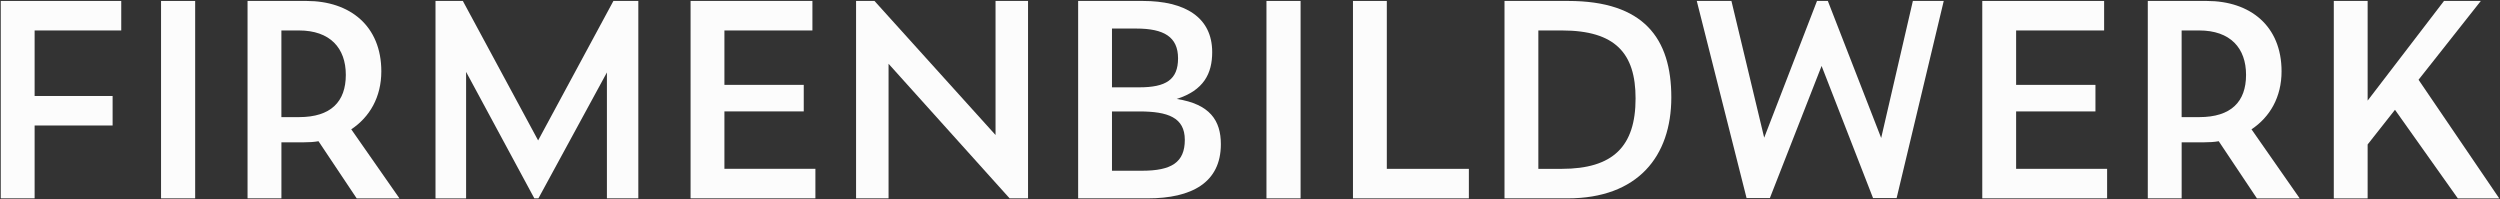
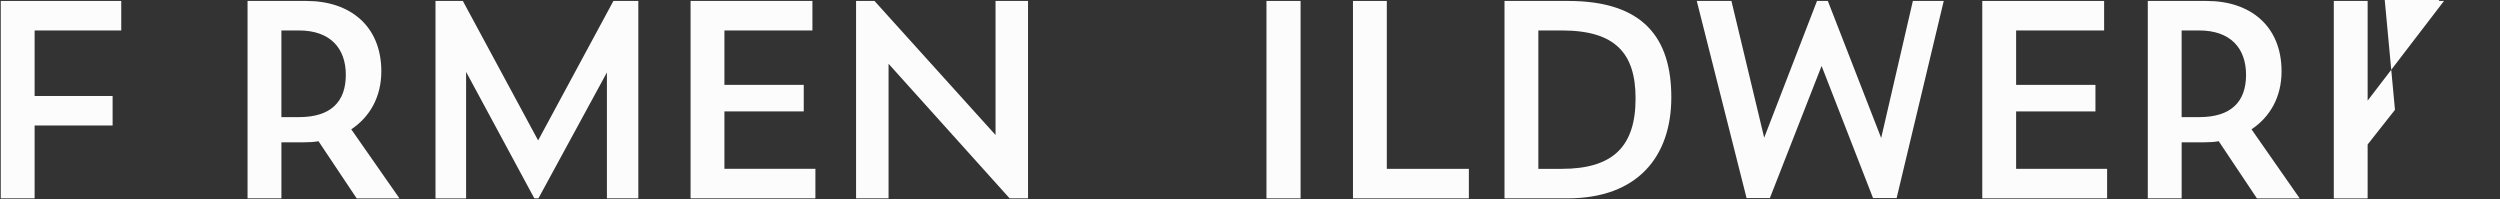
<svg xmlns="http://www.w3.org/2000/svg" id="Ebene_1" viewBox="0 0 1154 92">
  <rect x="0" y="0" width="1154" height="92" fill="#333333" stroke="none" />
  <path d="m.35.44h55.62v13.62H15.98v30.25h36v13.62H15.98v33.62H.35V.44Z" fill="#fcfcfc" />
-   <path d="m74.34.44h15.75v91.12h-15.75V.44Z" fill="#fcfcfc" />
  <path d="m129.89,91.56h-15.62V.44h27.25c20,0,34.5,11.5,34.5,32.5,0,11.88-5.38,21.12-13.88,26.75l22.25,31.88h-19.75l-17.62-26.38c-2.12.38-4.38.5-6.62.5h-10.5v25.88Zm8.12-37.5c14.75,0,21.62-7.12,21.62-19.5s-7.25-20.5-21.62-20.5h-8.12v40h8.12Z" fill="#fcfcfc" />
  <path d="m215.15,33.19v58.38h-14.12V.44h12.62l34.75,64.38L283.15.44h11.5v91.12h-14.5v-58.12l-31.62,58.12h-1.88l-31.5-58.38Z" fill="#fcfcfc" />
  <path d="m318.76.44h56.25v13.62h-40.62v25.12h36.62v12.25h-36.62v26.5h42v13.62h-57.62V.44Z" fill="#fcfcfc" />
  <path d="m410.16,29.44v62.12h-15V.44h8.5l55.88,61.88V.44h15v91.12h-8.5l-55.88-62.12Z" fill="#fcfcfc" />
-   <path d="m529.79,91.56h-32.12V.44h29.88c19.38,0,32,7.5,32,23.62,0,9.88-3.88,17.62-16.38,21.62,15.38,2.38,20.38,10,20.38,20.88,0,17.75-13.5,25-33.75,25Zm-3.88-51.25c12.25,0,17.88-3.5,17.88-13.38s-6.5-13.75-19.25-13.75h-11.25v27.12h12.62Zm1.25,38.5c13.62,0,19.75-3.88,19.75-14.25s-7.88-13.12-21-13.12h-12.62v27.38h13.88Z" fill="#fcfcfc" />
  <path d="m584.6.44h15.75v91.12h-15.75V.44Z" fill="#fcfcfc" />
  <path d="m624.53.44h15.62v77.5h37.88v13.62h-53.5V.44Z" fill="#fcfcfc" />
  <path d="m694.48.44h29.38c34.88,0,47.62,17.25,47.62,44.5s-15.5,46.62-47.88,46.62h-29.12V.44Zm26.38,77.5c23.75,0,34.12-10.38,34.12-32.5,0-20.75-9.25-31.38-34-31.38h-10.88v63.88h10.75Z" fill="#fcfcfc" />
  <path d="m840.85,30.44l-23.88,61h-10.75L783.23.44h16l15.12,63.12L838.73.44h5l24.62,63.25L882.98.44h14.25l-21.75,91h-10.88l-23.75-61Z" fill="#fcfcfc" />
  <path d="m915.01.44h56.25v13.62h-40.62v25.12h36.62v12.25h-36.62v26.5h42v13.62h-57.62V.44Z" fill="#fcfcfc" />
  <path d="m1007.04,91.56h-15.62V.44h27.25c20,0,34.5,11.5,34.5,32.5,0,11.88-5.38,21.12-13.88,26.75l22.25,31.88h-19.75l-17.62-26.38c-2.12.38-4.38.5-6.62.5h-10.5v25.88Zm8.12-37.5c14.75,0,21.62-7.12,21.62-19.5s-7.25-20.5-21.62-20.5h-8.12v40h8.12Z" fill="#fcfcfc" />
-   <path d="m1105.52,50.69l-12.62,16v24.88h-15.62V.44h15.62v46L1128.15.44h17l-28.75,36.38,37.25,54.75h-19.12l-29-40.88Z" fill="#fcfcfc" />
+   <path d="m1105.52,50.69l-12.62,16v24.88h-15.62V.44h15.62v46L1128.15.44h17h-19.12l-29-40.88Z" fill="#fcfcfc" />
</svg>